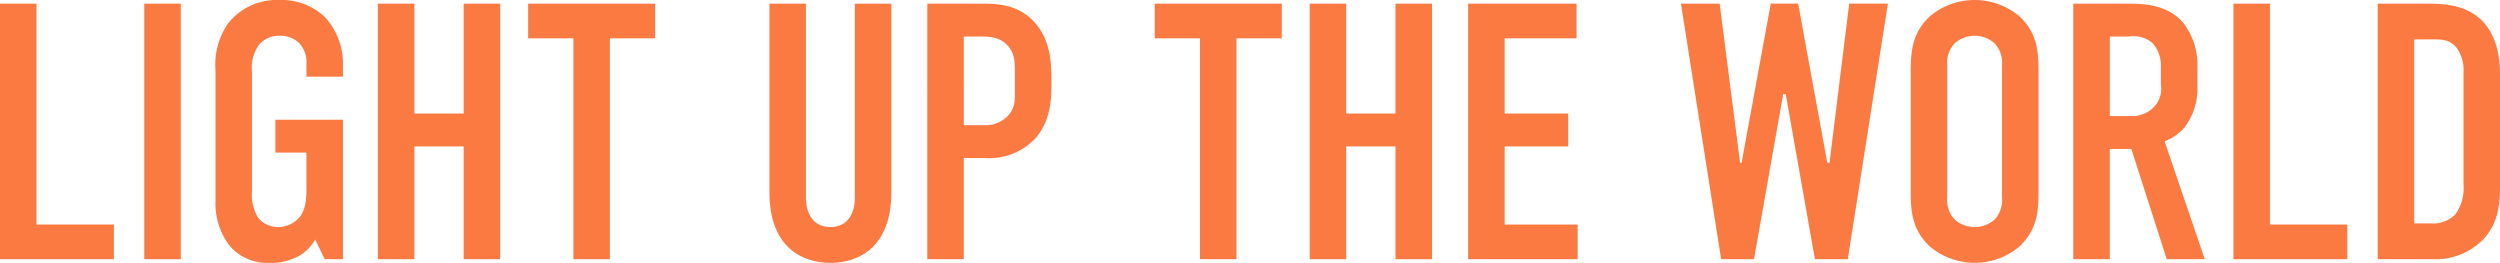
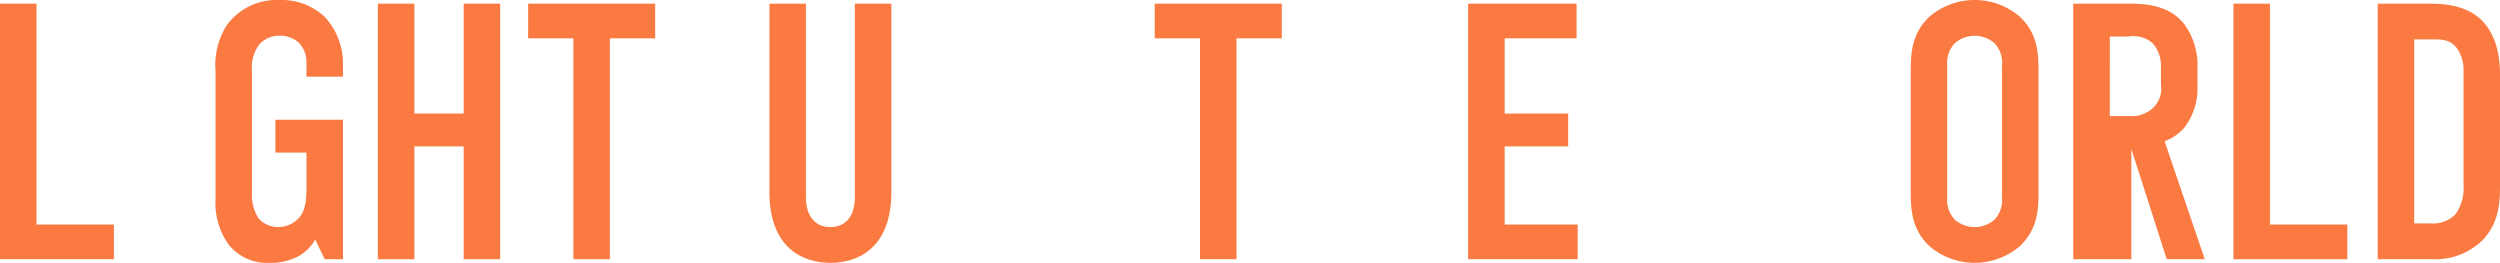
<svg xmlns="http://www.w3.org/2000/svg" id="グループ_91" data-name="グループ 91" width="334.242" height="35.143" viewBox="0 0 334.242 35.143">
  <defs>
    <clipPath id="clip-path">
      <rect id="長方形_100" data-name="長方形 100" width="334.242" height="35.143" fill="#fa7a42" />
    </clipPath>
  </defs>
  <path id="パス_90" data-name="パス 90" d="M0,1.422V35.589H15.229V30.952H4.881V1.422Z" transform="translate(0 -0.934)" fill="#fa7a42" />
-   <rect id="長方形_99" data-name="長方形 99" width="4.881" height="34.167" transform="translate(19.289 0.488)" fill="#fa7a42" />
  <g id="グループ_90" data-name="グループ 90" transform="translate(0 0)">
    <g id="グループ_89" data-name="グループ 89" clip-path="url(#clip-path)">
      <path id="パス_91" data-name="パス 91" d="M97.289,32.02a5.747,5.747,0,0,1-2.343,2.294,7.9,7.9,0,0,1-3.807.83A6.556,6.556,0,0,1,85.721,32.7a9.434,9.434,0,0,1-1.757-5.955V9.469a9.8,9.8,0,0,1,1.611-6.248A8.258,8.258,0,0,1,92.457,0a8.479,8.479,0,0,1,6.053,2.2A9.219,9.219,0,0,1,101,8.884V10.25H96.118V8.542a3.694,3.694,0,0,0-.976-2.783,3.587,3.587,0,0,0-2.636-.976A3.456,3.456,0,0,0,89.772,6a5.2,5.2,0,0,0-.927,3.612v16.01a5.853,5.853,0,0,0,.83,3.514,3.451,3.451,0,0,0,2.733,1.22,3.763,3.763,0,0,0,2.831-1.367c.879-1.123.879-2.783.879-4V20.4H91.969V16.01H101V34.655H98.558Z" transform="translate(-55.149 0)" fill="#fa7a42" />
      <path id="パス_92" data-name="パス 92" d="M152.1,1.423V16.115h6.589V1.423h4.881V35.59h-4.881V20.507H152.1V35.59h-4.881V1.423Z" transform="translate(-96.699 -0.934)" fill="#fa7a42" />
      <path id="パス_93" data-name="パス 93" d="M222.731,1.423V6.06h-6.053V35.59H211.8V6.06h-6.052V1.423Z" transform="translate(-135.137 -0.934)" fill="#fa7a42" />
      <path id="パス_94" data-name="パス 94" d="M304.63,1.423V27.341c0,2.343,1.122,3.954,3.27,3.954s3.271-1.611,3.271-3.954V1.423h4.881V26.609c0,7.517-4.491,9.469-8.151,9.469s-8.151-1.952-8.151-9.469V1.423Z" transform="translate(-196.88 -0.935)" fill="#fa7a42" />
-       <path id="パス_95" data-name="パス 95" d="M361.258,1.423h7.273c2.1,0,4.685.1,6.833,2.245,2.245,2.294,2.489,5.271,2.489,7.81v.976c0,1.9-.2,4.735-2.1,6.931a8.45,8.45,0,0,1-6.736,2.684h-2.88V35.59h-4.881Zm4.881,16.254h2.636a4.2,4.2,0,0,0,3.27-1.269c1.025-1.123.927-2.294.927-3.514V10.648c0-1.172.049-2.831-1.318-3.954-1.123-.927-2.489-.879-3.807-.879h-1.709Z" transform="translate(-237.28 -0.935)" fill="#fa7a42" />
      <path id="パス_96" data-name="パス 96" d="M466.845,1.423V6.06h-6.053V35.59h-4.881V6.06h-6.052V1.423Z" transform="translate(-295.475 -0.934)" fill="#fa7a42" />
-       <path id="パス_97" data-name="パス 97" d="M515.11,1.423V16.115h6.59V1.423h4.881V35.59H521.7V20.507h-6.59V35.59h-4.881V1.423Z" transform="translate(-335.127 -0.934)" fill="#fa7a42" />
      <path id="パス_98" data-name="パス 98" d="M571.951,1.423h14.5V6.06h-9.615V16.115h8.493v4.392h-8.493V30.953h9.762V35.59H571.951Z" transform="translate(-375.667 -0.934)" fill="#fa7a42" />
-       <path id="パス_99" data-name="パス 99" d="M660.037,1.423,662.77,22.7h.2l3.9-21.281h3.661l3.9,21.281h.293l2.636-21.281h5.174L677.169,35.59h-4.393l-3.905-22.062h-.341l-3.9,22.062h-4.393L654.863,1.423Z" transform="translate(-430.125 -0.934)" fill="#fa7a42" />
      <path id="パス_100" data-name="パス 100" d="M744.388,9.469c0-2.587.2-5.076,2.538-7.273a9.3,9.3,0,0,1,12.007,0c2.343,2.2,2.538,4.686,2.538,7.273v16.2c0,2.587-.2,5.076-2.538,7.273a9.3,9.3,0,0,1-12.007,0c-2.343-2.2-2.538-4.686-2.538-7.273Zm12.2-.732a3.8,3.8,0,0,0-1.025-2.977,4.047,4.047,0,0,0-5.272,0,3.8,3.8,0,0,0-1.025,2.977V26.406a3.8,3.8,0,0,0,1.025,2.977,4.047,4.047,0,0,0,5.272,0,3.8,3.8,0,0,0,1.025-2.977Z" transform="translate(-488.926 0)" fill="#fa7a42" />
-       <path id="パス_101" data-name="パス 101" d="M814.1,1.42c2.489,0,6.1-.146,8.4,2.685a9.312,9.312,0,0,1,1.806,5.955v2.587a8.572,8.572,0,0,1-1.806,5.418,6.787,6.787,0,0,1-2.587,1.757l5.369,15.766H820.2l-4.735-14.74h-2.88v14.74H807.7V1.42Zm-1.513,15.034h2.782a4.129,4.129,0,0,0,3.026-1.123,3.533,3.533,0,0,0,1.025-3.075V9.815A4.55,4.55,0,0,0,818.3,6.691a3.957,3.957,0,0,0-3.172-.879h-2.538Z" transform="translate(-530.512 -0.932)" fill="#fa7a42" />
+       <path id="パス_101" data-name="パス 101" d="M814.1,1.42c2.489,0,6.1-.146,8.4,2.685a9.312,9.312,0,0,1,1.806,5.955v2.587a8.572,8.572,0,0,1-1.806,5.418,6.787,6.787,0,0,1-2.587,1.757l5.369,15.766H820.2l-4.735-14.74v14.74H807.7V1.42Zm-1.513,15.034h2.782a4.129,4.129,0,0,0,3.026-1.123,3.533,3.533,0,0,0,1.025-3.075V9.815A4.55,4.55,0,0,0,818.3,6.691a3.957,3.957,0,0,0-3.172-.879h-2.538Z" transform="translate(-530.512 -0.932)" fill="#fa7a42" />
      <path id="パス_102" data-name="パス 102" d="M874.975,1.423v29.53h10.347V35.59H870.093V1.423Z" transform="translate(-571.491 -0.934)" fill="#fa7a42" />
      <path id="パス_103" data-name="パス 103" d="M932.888,1.423c2.05,0,4.978.1,7.126,2.05,2.489,2.294,2.636,5.906,2.636,7.37V25.925c0,2.343-.244,4.832-2.2,6.98a8.982,8.982,0,0,1-6.881,2.684H926.3V1.423ZM931.18,30.806h2.2a4.265,4.265,0,0,0,3.27-1.171,6.007,6.007,0,0,0,1.123-4V10.5a4.991,4.991,0,0,0-.927-3.173c-.927-1.123-1.953-1.123-3.173-1.123H931.18Z" transform="translate(-608.407 -0.935)" fill="#fa7a42" />
    </g>
  </g>
</svg>